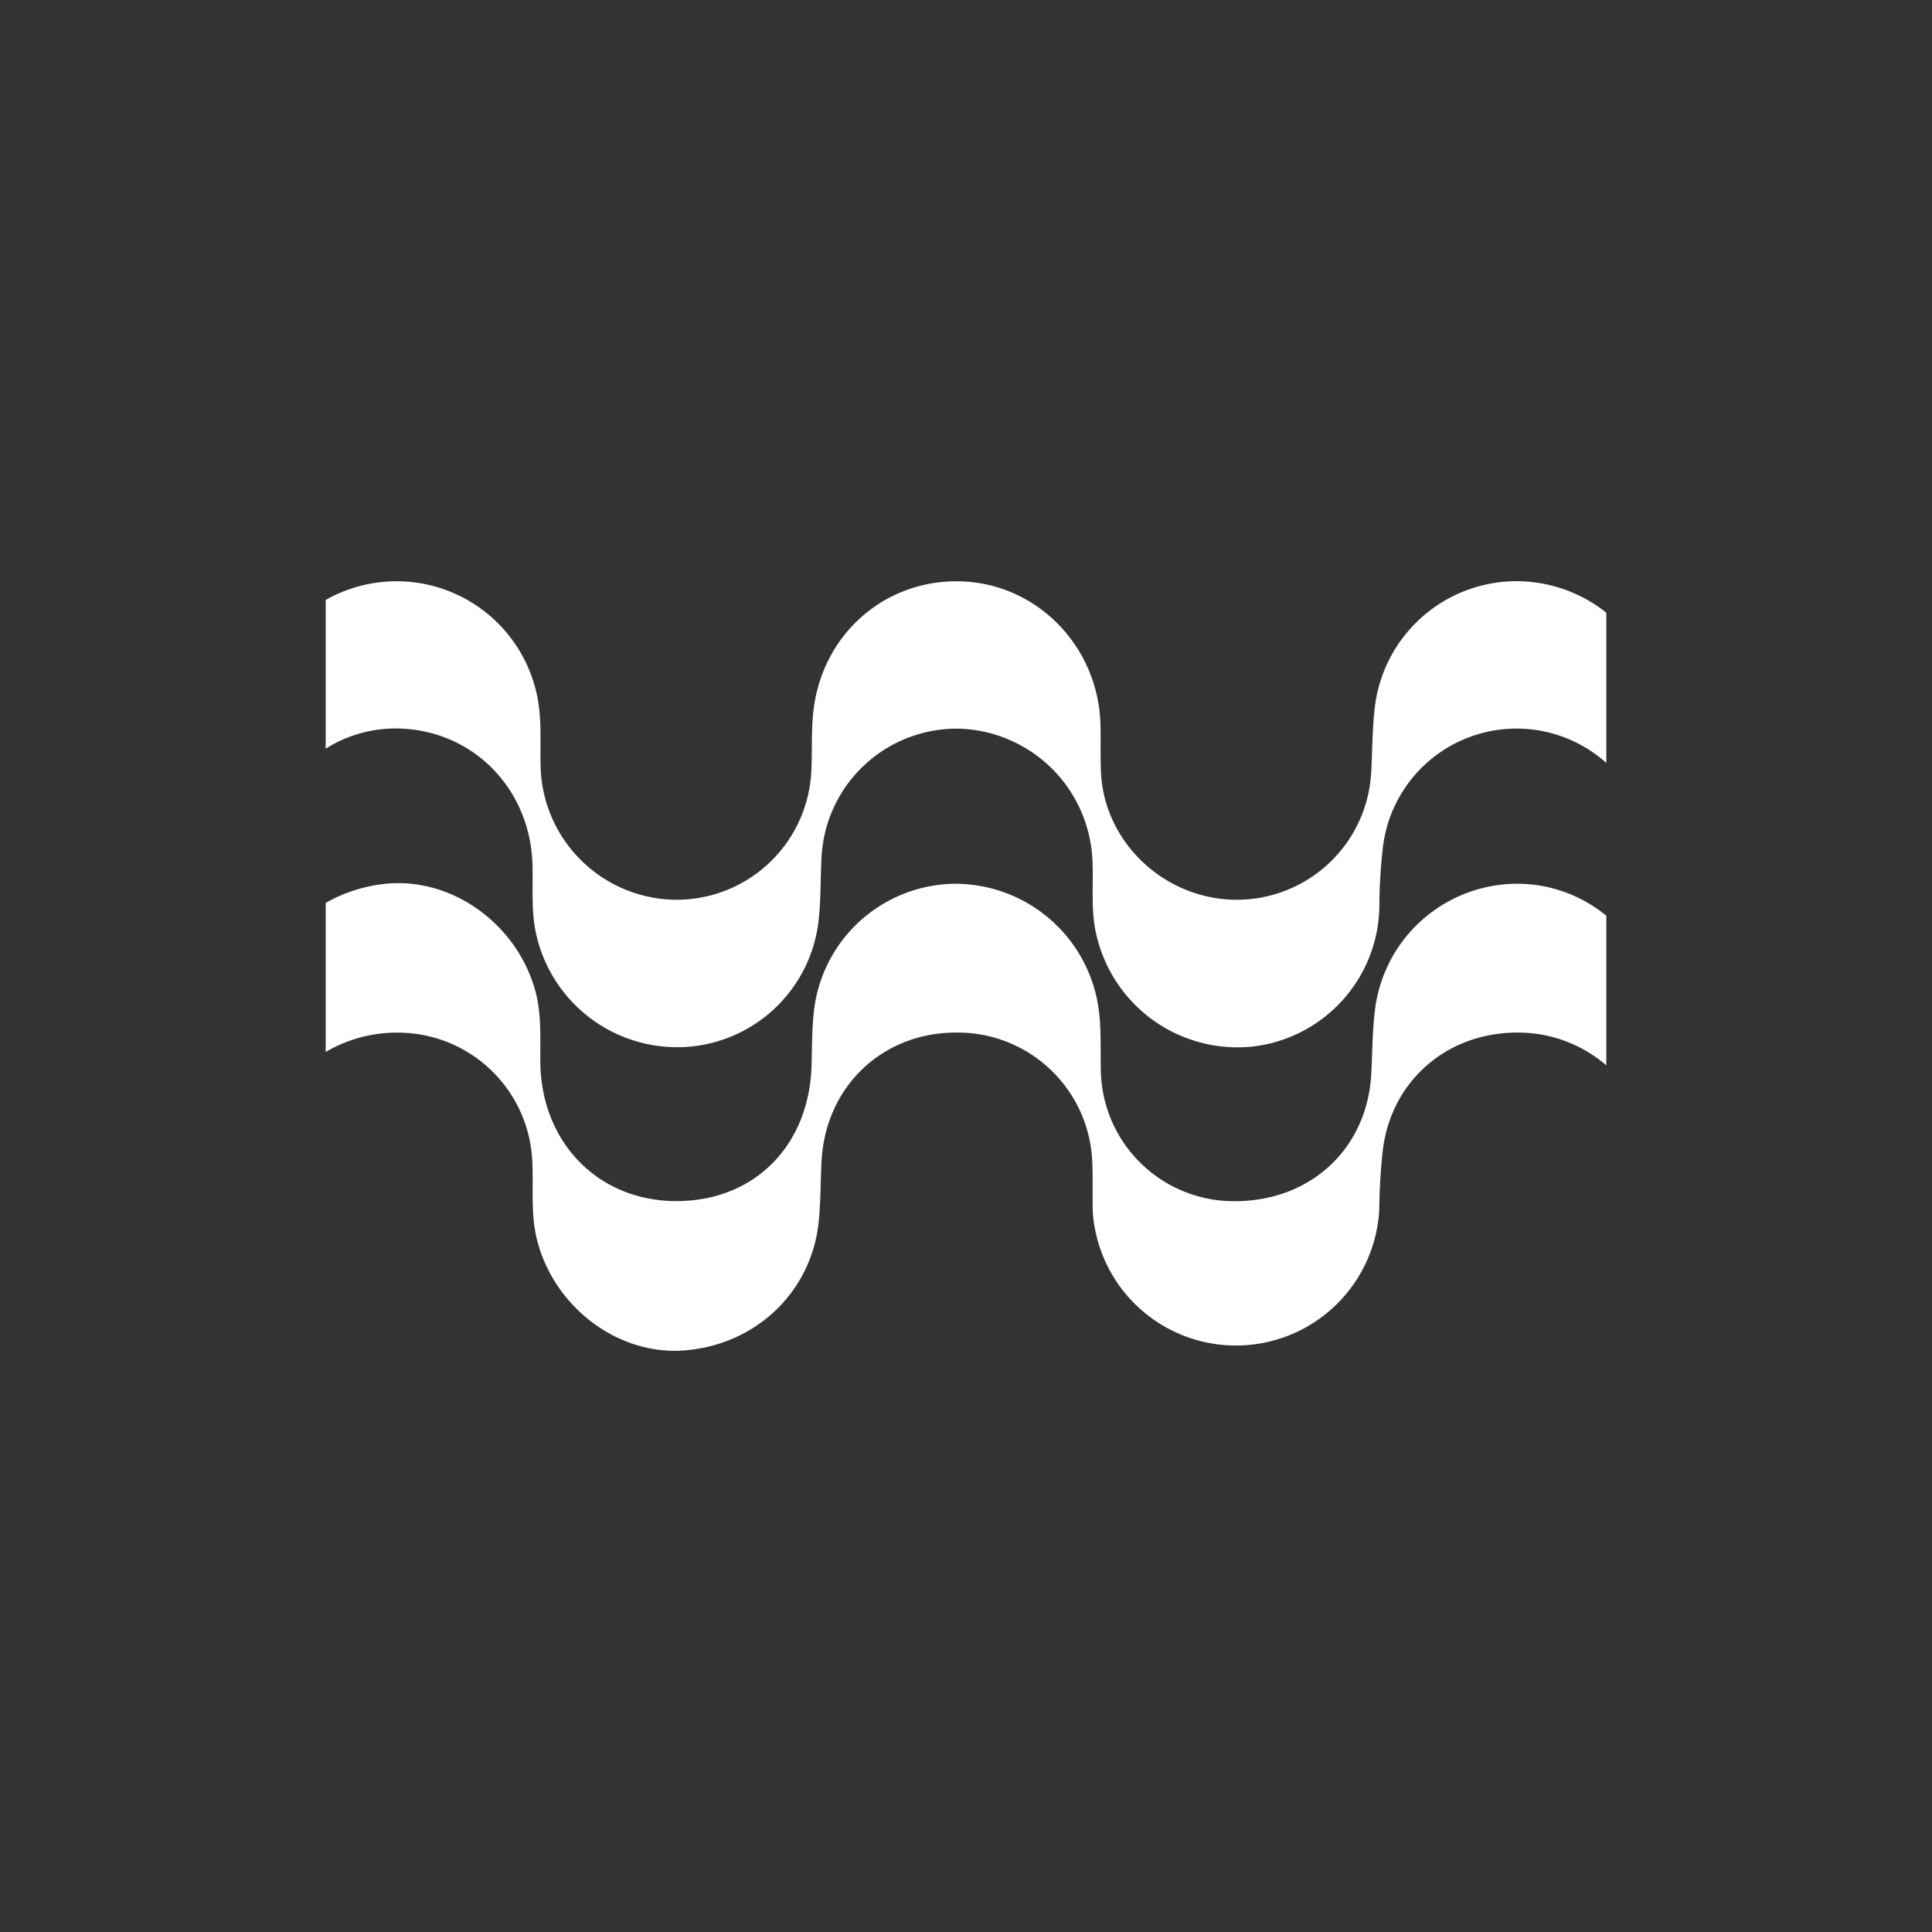
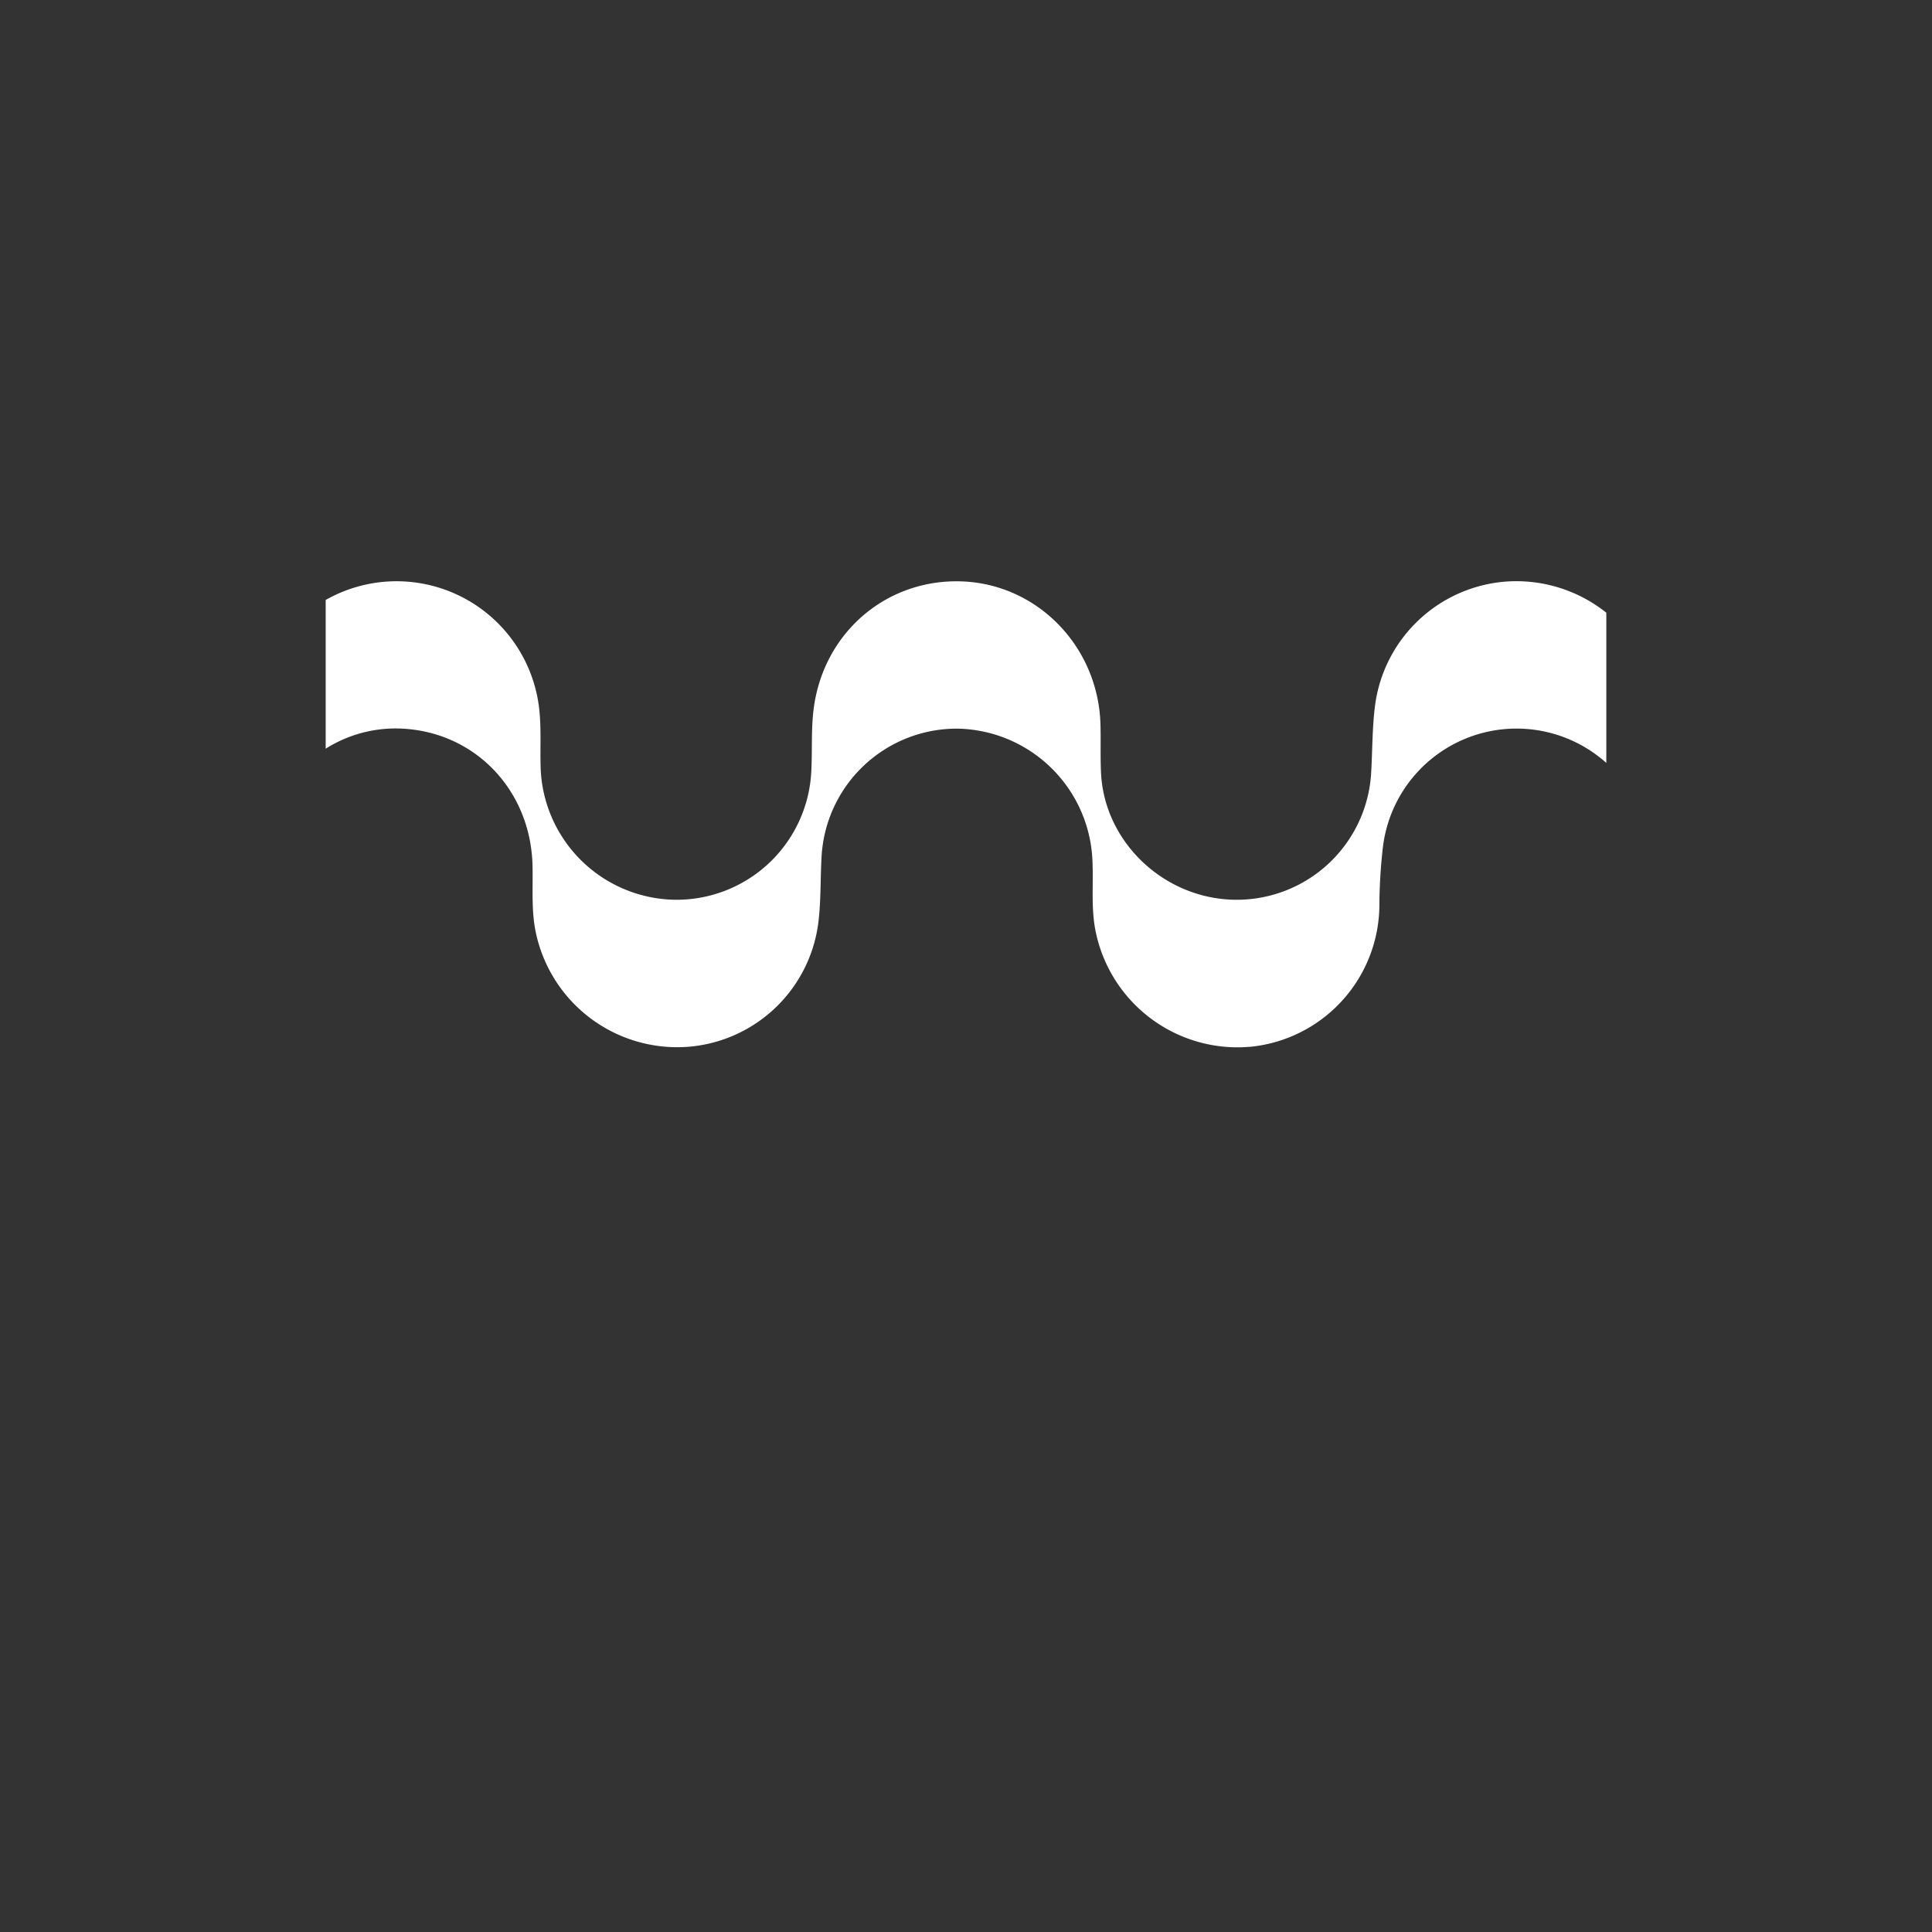
<svg xmlns="http://www.w3.org/2000/svg" id="Camada_1" data-name="Camada 1" viewBox="0 0 350 350">
  <rect x="0" y="0" width="350" height="350" fill="#333333" stroke="none" />
  <title>bossa-nova</title>
-   <path d="M273.85,160.12a26,26,0,0,0-24.72,22.5c-.53,4-.49,8-.72,12.07-.8,13.7-11.38,23.24-25.42,22.91a24.1,24.1,0,0,1-23.57-24c-.1-4.64.23-9.3-1-13.89a26.25,26.25,0,0,0-26.25-19.59,26,26,0,0,0-24.66,22.53c-.42,3.37-.4,6.81-.48,10.21-.37,14.7-10.4,24.79-24.62,24.73-14-.06-24.3-10.54-24.52-25-.07-4.33.27-8.67-.89-13-3.24-12-14.8-20.52-26.74-19.52A27.64,27.64,0,0,0,59,163.57v27a25.58,25.58,0,0,1,14.56-3.45,24.36,24.36,0,0,1,22.87,23.34c.23,4.63-.31,9.28.8,13.9,2.95,12.24,14.55,21.17,26.6,20.29,13-.94,23.15-10.52,24.48-23.27.38-3.69.32-7.43.53-11.15.76-13.42,11-23.14,24.3-23.17a24.38,24.38,0,0,1,24.73,23.4c.15,3.1,0,6.21.11,9.31a26,26,0,0,0,51.89-.73,106,106,0,0,1,.64-10.67c1.54-12.78,12-21.64,25.09-21.3A24.43,24.43,0,0,1,291,193V165.9A25.38,25.38,0,0,0,273.85,160.12Z" fill="#fff" />
  <path d="M273.66,105.31a25.88,25.88,0,0,0-24.51,22.15c-.59,4.28-.5,8.66-.78,13A24.39,24.39,0,0,1,223.74,163c-12.83-.16-23.68-10.4-24.28-23-.15-3.1,0-6.21-.12-9.31-.66-13.83-11.53-24.83-25-25.36-13.88-.55-25.45,9.5-27,23.6-.39,3.53-.18,7.13-.36,10.69A24.44,24.44,0,0,1,122.24,163a24.74,24.74,0,0,1-24.3-24c-.14-4.64.32-9.29-.85-13.89A26,26,0,0,0,59,108.69v26.94A23.75,23.75,0,0,1,72.9,132c13.25.68,23.24,11.21,23.57,24.77.11,4.33-.3,8.67.79,13a26.18,26.18,0,0,0,27.36,19.87,25.82,25.82,0,0,0,23.69-23c.41-3.69.31-7.43.51-11.15A24.54,24.54,0,0,1,173.51,132a24.93,24.93,0,0,1,24.4,24c.2,4.48-.34,9,.73,13.44a26.23,26.23,0,0,0,28.47,20.13,25.93,25.93,0,0,0,22.78-25.83,96.34,96.34,0,0,1,.63-10.21A24.38,24.38,0,0,1,291,138.21V111A26.13,26.13,0,0,0,273.66,105.31Z" fill="#fff" />
</svg>